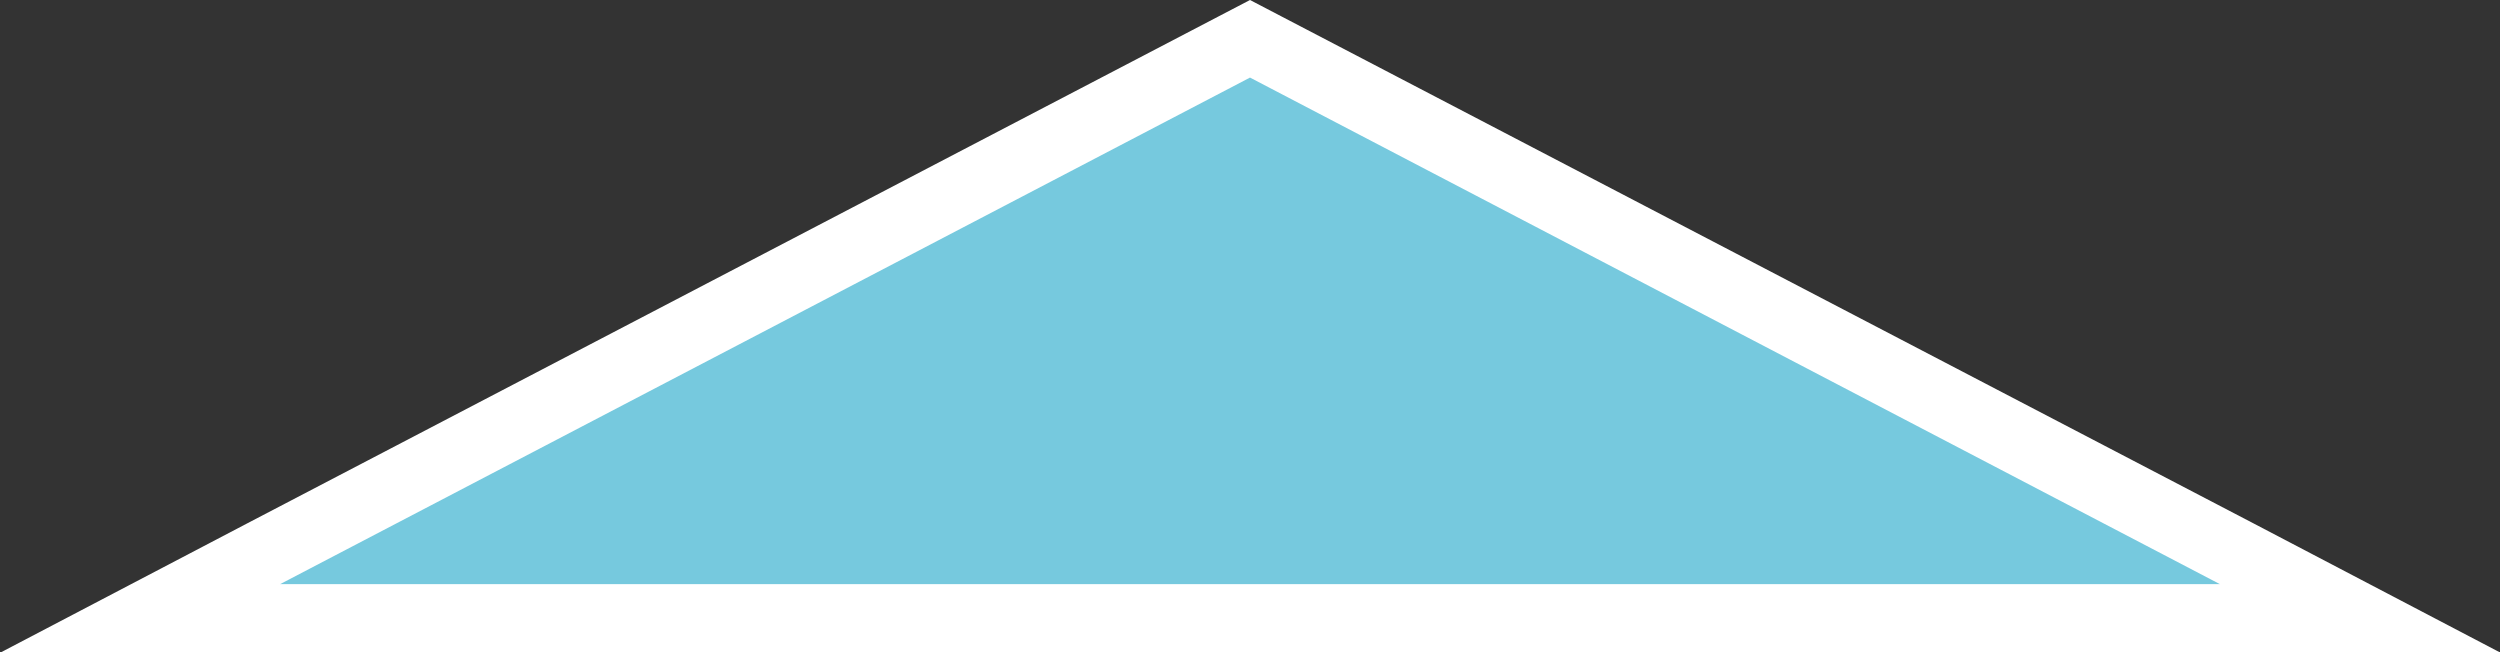
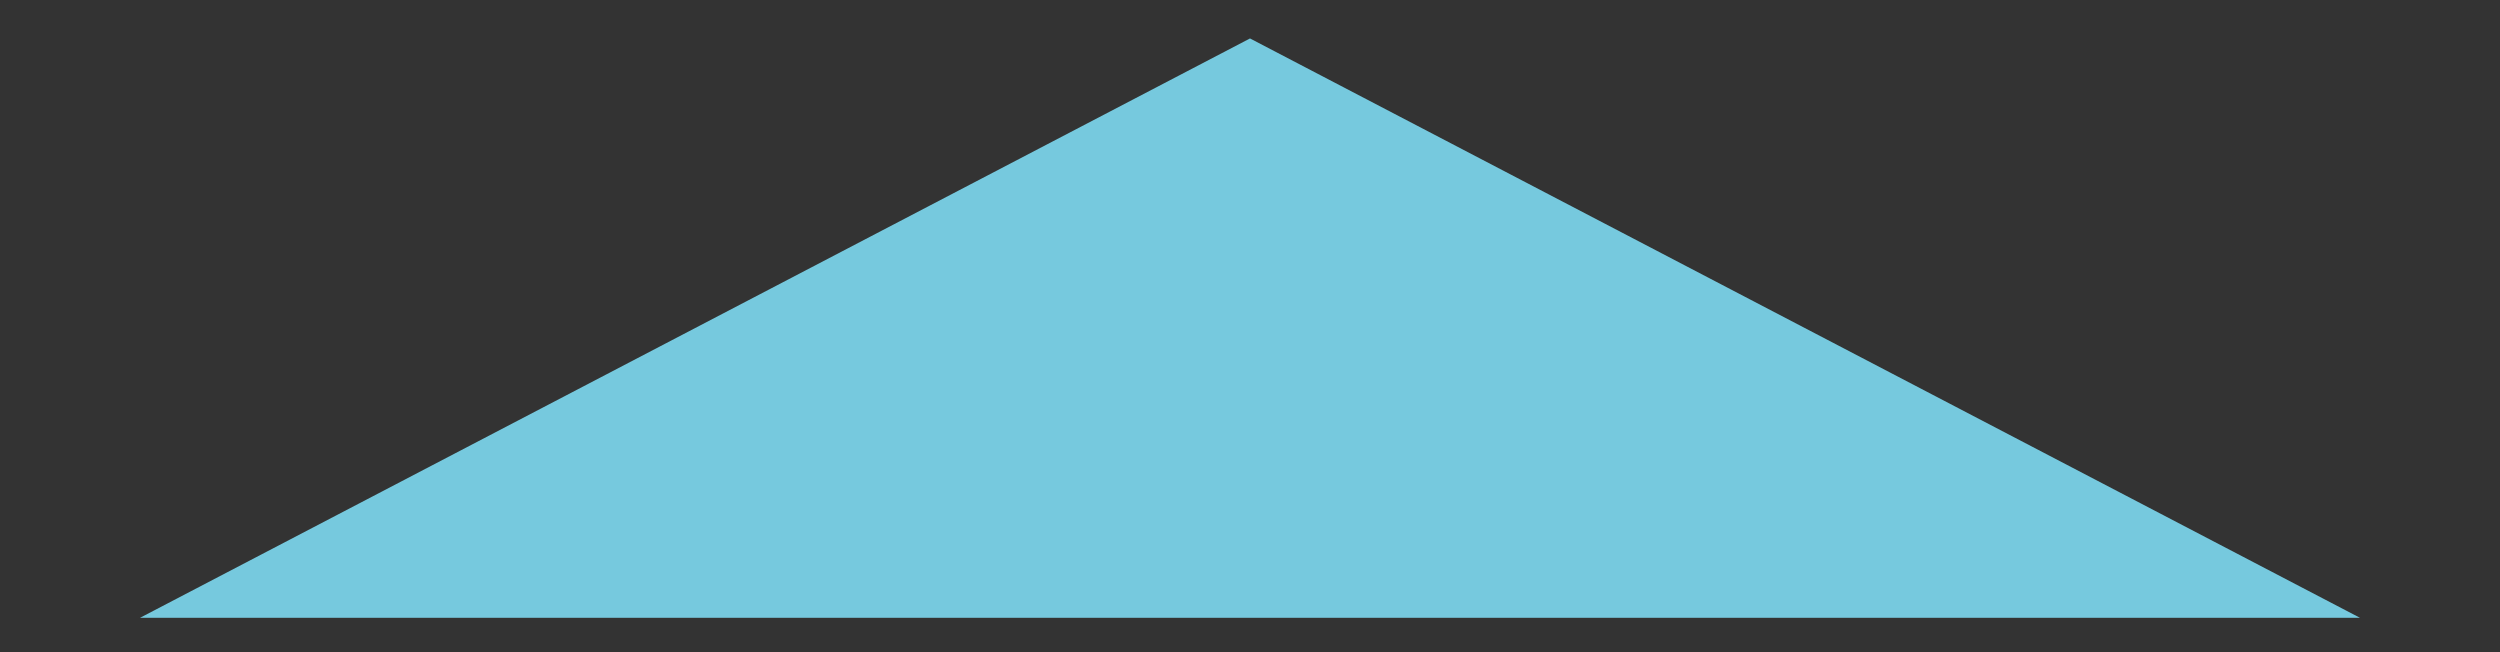
<svg xmlns="http://www.w3.org/2000/svg" id="_レイヤー_2" data-name="レイヤー 2" viewBox="0 0 36.42 9.5">
  <rect x="0" y="0" width="36.42" height="9.5" fill="#333333" stroke="none" />
  <defs>
    <style>
      .cls-1 {
        fill: #fff;
      }

      .cls-2 {
        fill: #76c9de;
      }
    </style>
  </defs>
  <g id="_レイヤー_1-2" data-name="レイヤー 1">
    <g>
      <polygon class="cls-2" points="2.04 9 18.21 .56 34.38 9 2.04 9" />
-       <path class="cls-1" d="M18.21,1.13l14.13,7.38H4.08S18.21,1.13,18.21,1.13M18.21,0l-.46.24L3.61,7.62l-3.61,1.89h32.35s4.08,0,4.08,0l-3.61-1.89L18.67.24l-.46-.24h0Z" />
    </g>
  </g>
</svg>